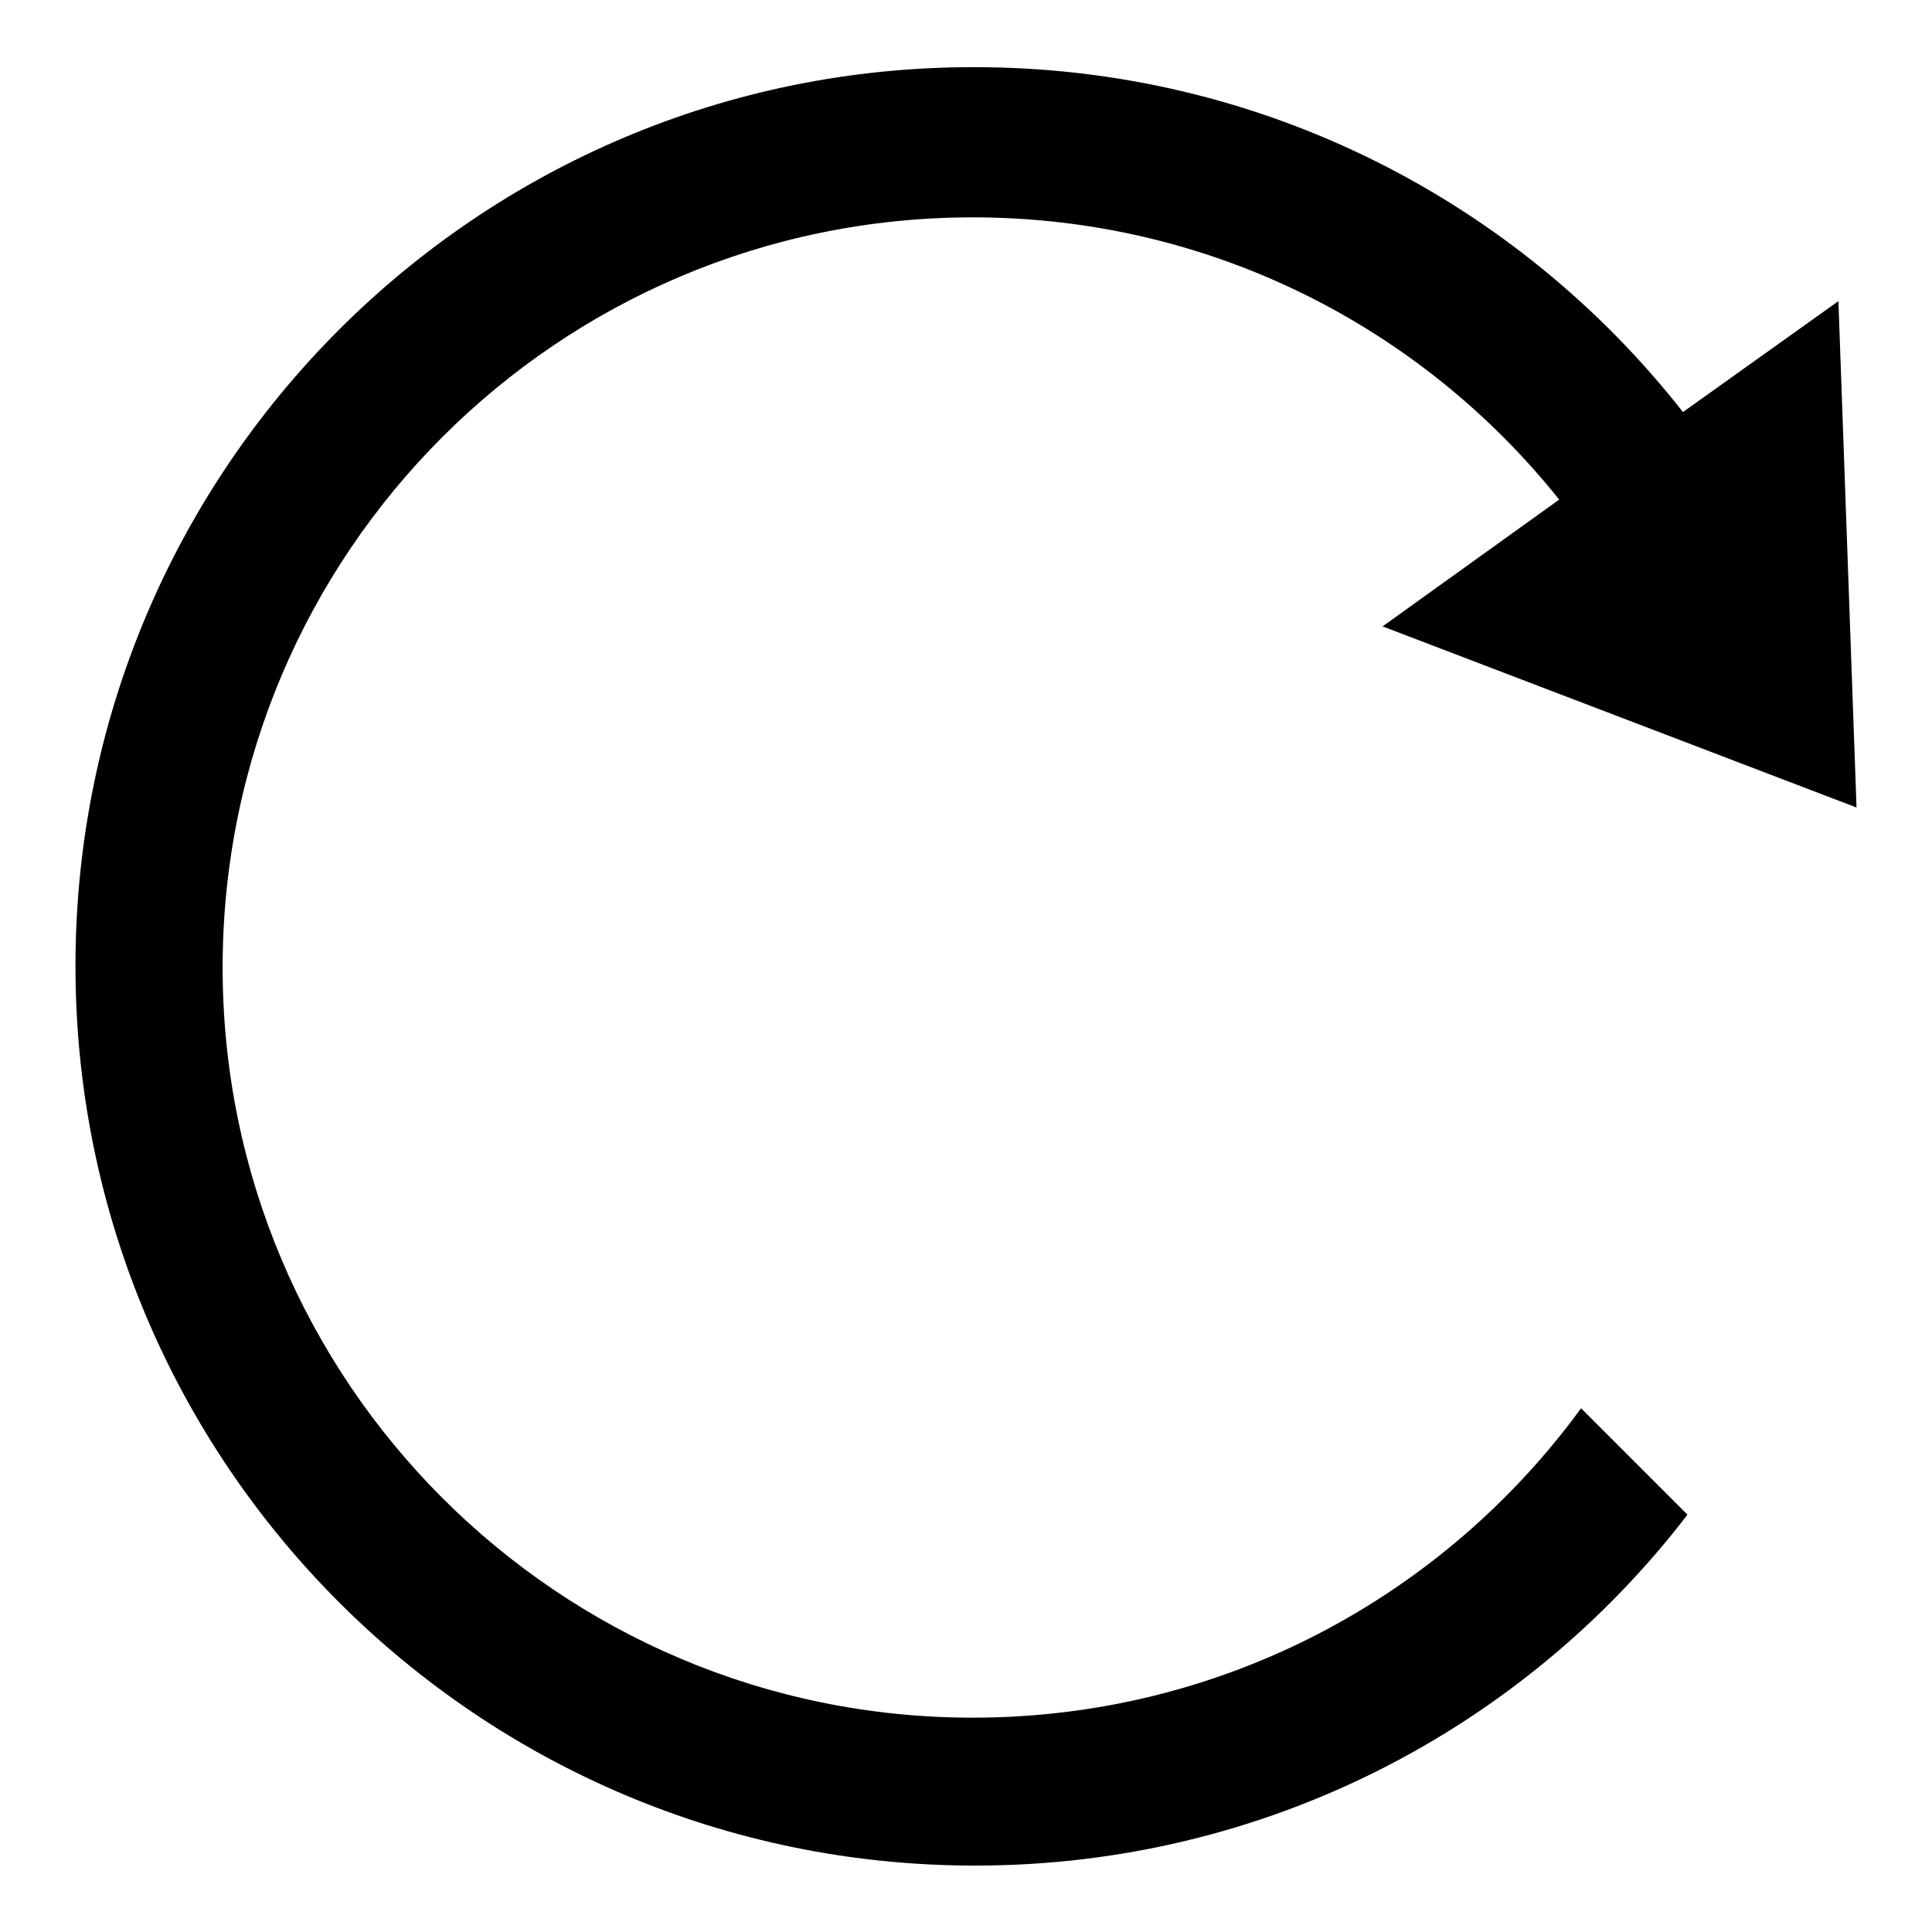
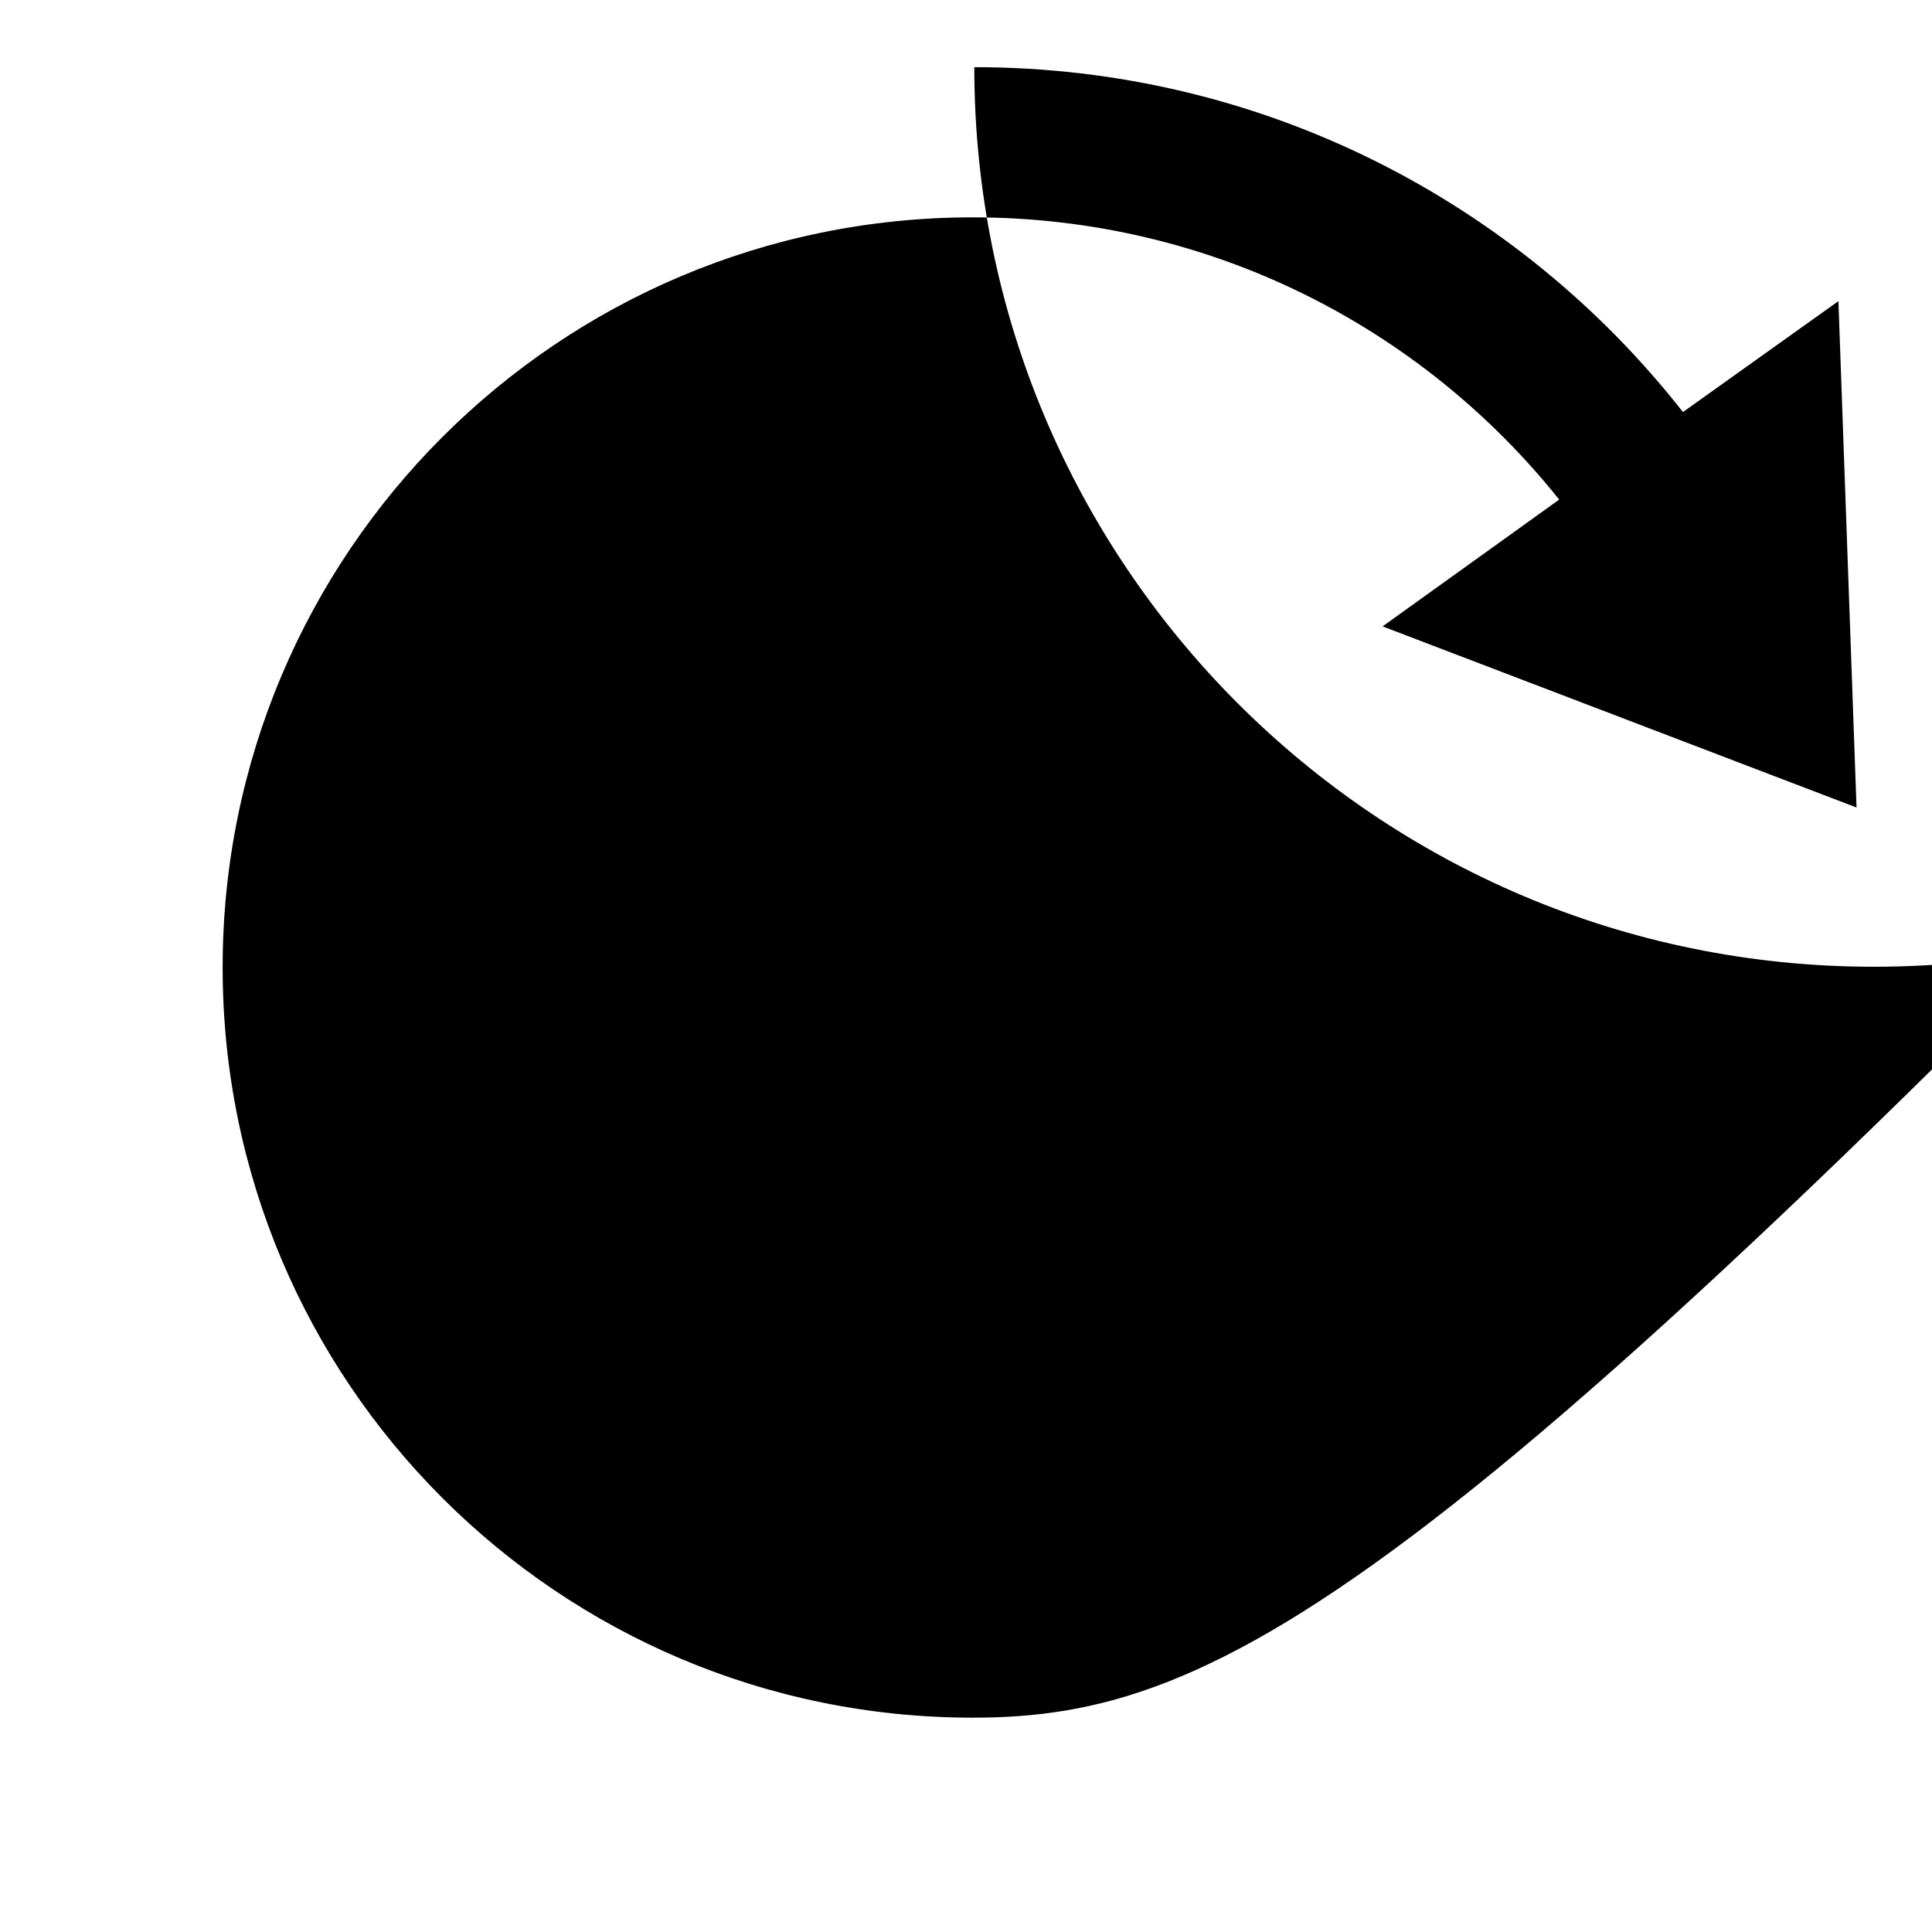
<svg xmlns="http://www.w3.org/2000/svg" version="1.1" x="0px" y="0px" viewBox="0 0 256 256" enable-background="new 0 0 256 256" xml:space="preserve">
  <g>
    <g>
-       <path fill="#000000" d="M128.9,227.6c-54.9,0-99.4-44.5-99.4-99.4c0-54.9,44.5-99.4,99.4-99.4c31.5,0,59.5,14.6,77.7,37.4L183.2,83v0L246,107l-2.4-67.1l0,0L223,54.6c-21.8-27.8-55.7-45.7-93.9-45.7C63.3,8.8,10,62.2,10,128c0,65.8,53.3,119.2,119.2,119.2c38.5,0,72.7-18.2,94.4-46.5l-14.1-14.1C191.4,211.4,162.1,227.6,128.9,227.6z" />
+       <path fill="#000000" d="M128.9,227.6c-54.9,0-99.4-44.5-99.4-99.4c0-54.9,44.5-99.4,99.4-99.4c31.5,0,59.5,14.6,77.7,37.4L183.2,83v0L246,107l-2.4-67.1l0,0L223,54.6c-21.8-27.8-55.7-45.7-93.9-45.7c0,65.8,53.3,119.2,119.2,119.2c38.5,0,72.7-18.2,94.4-46.5l-14.1-14.1C191.4,211.4,162.1,227.6,128.9,227.6z" />
    </g>
  </g>
</svg>